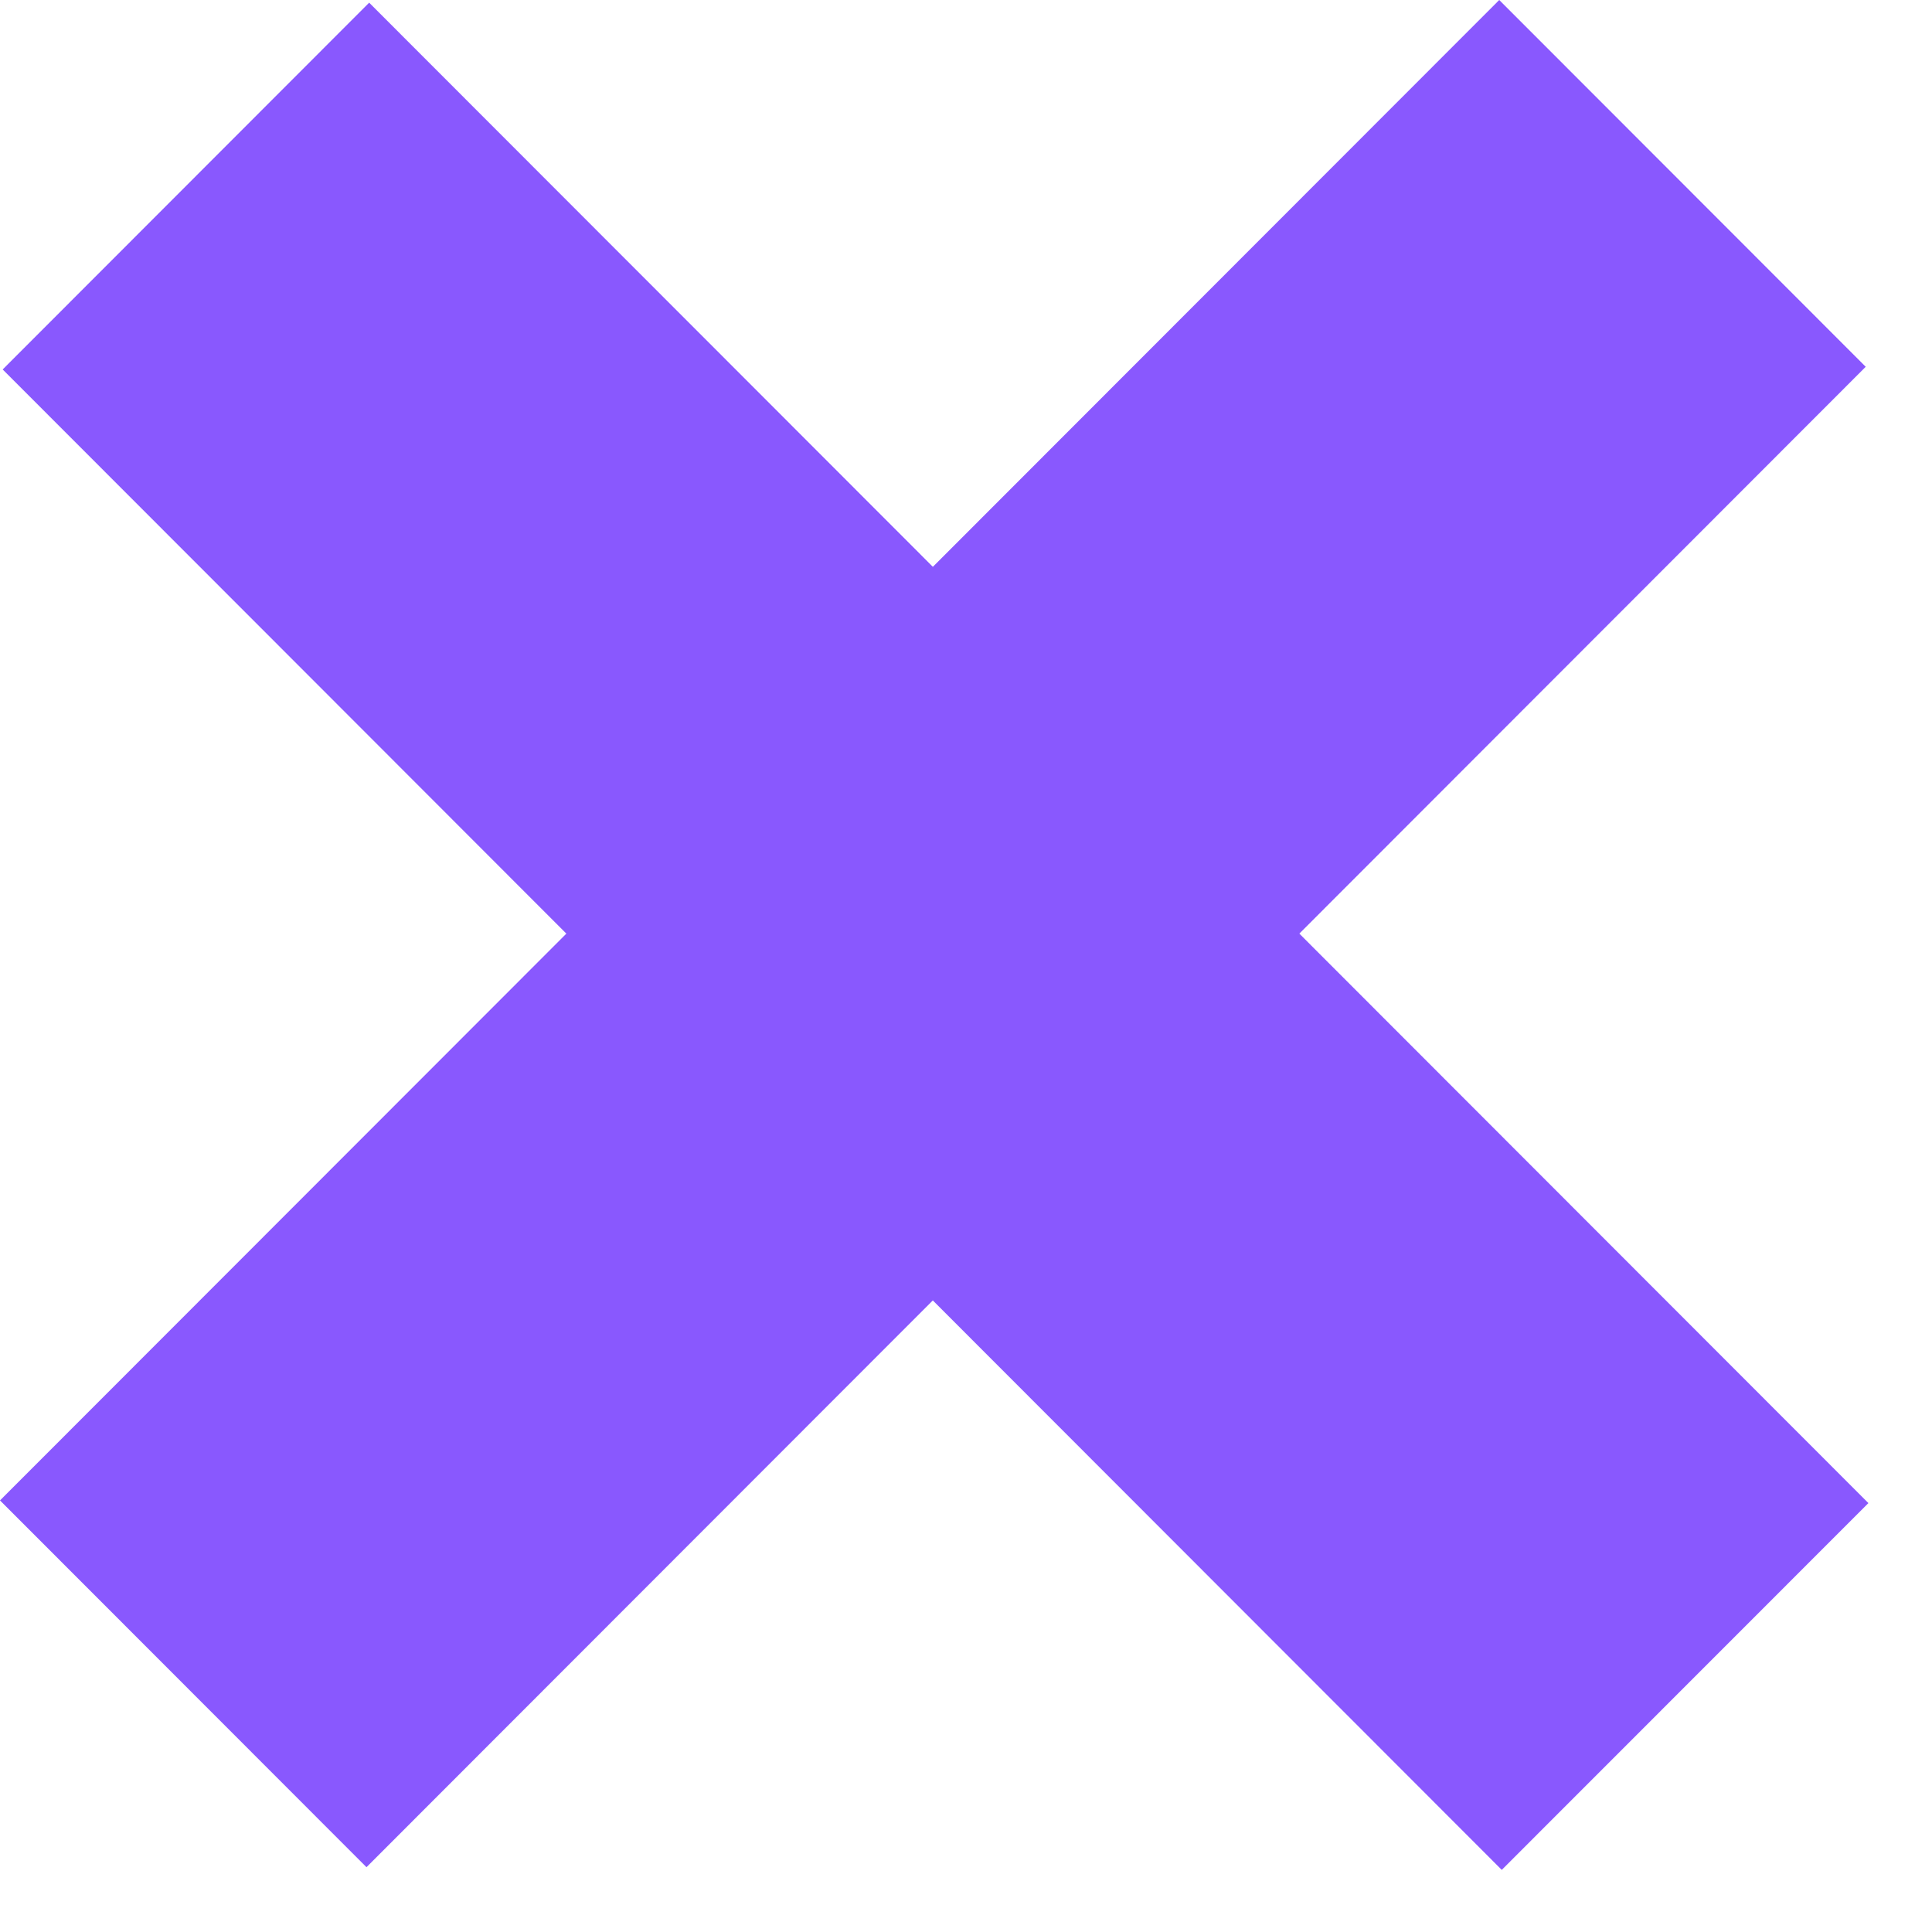
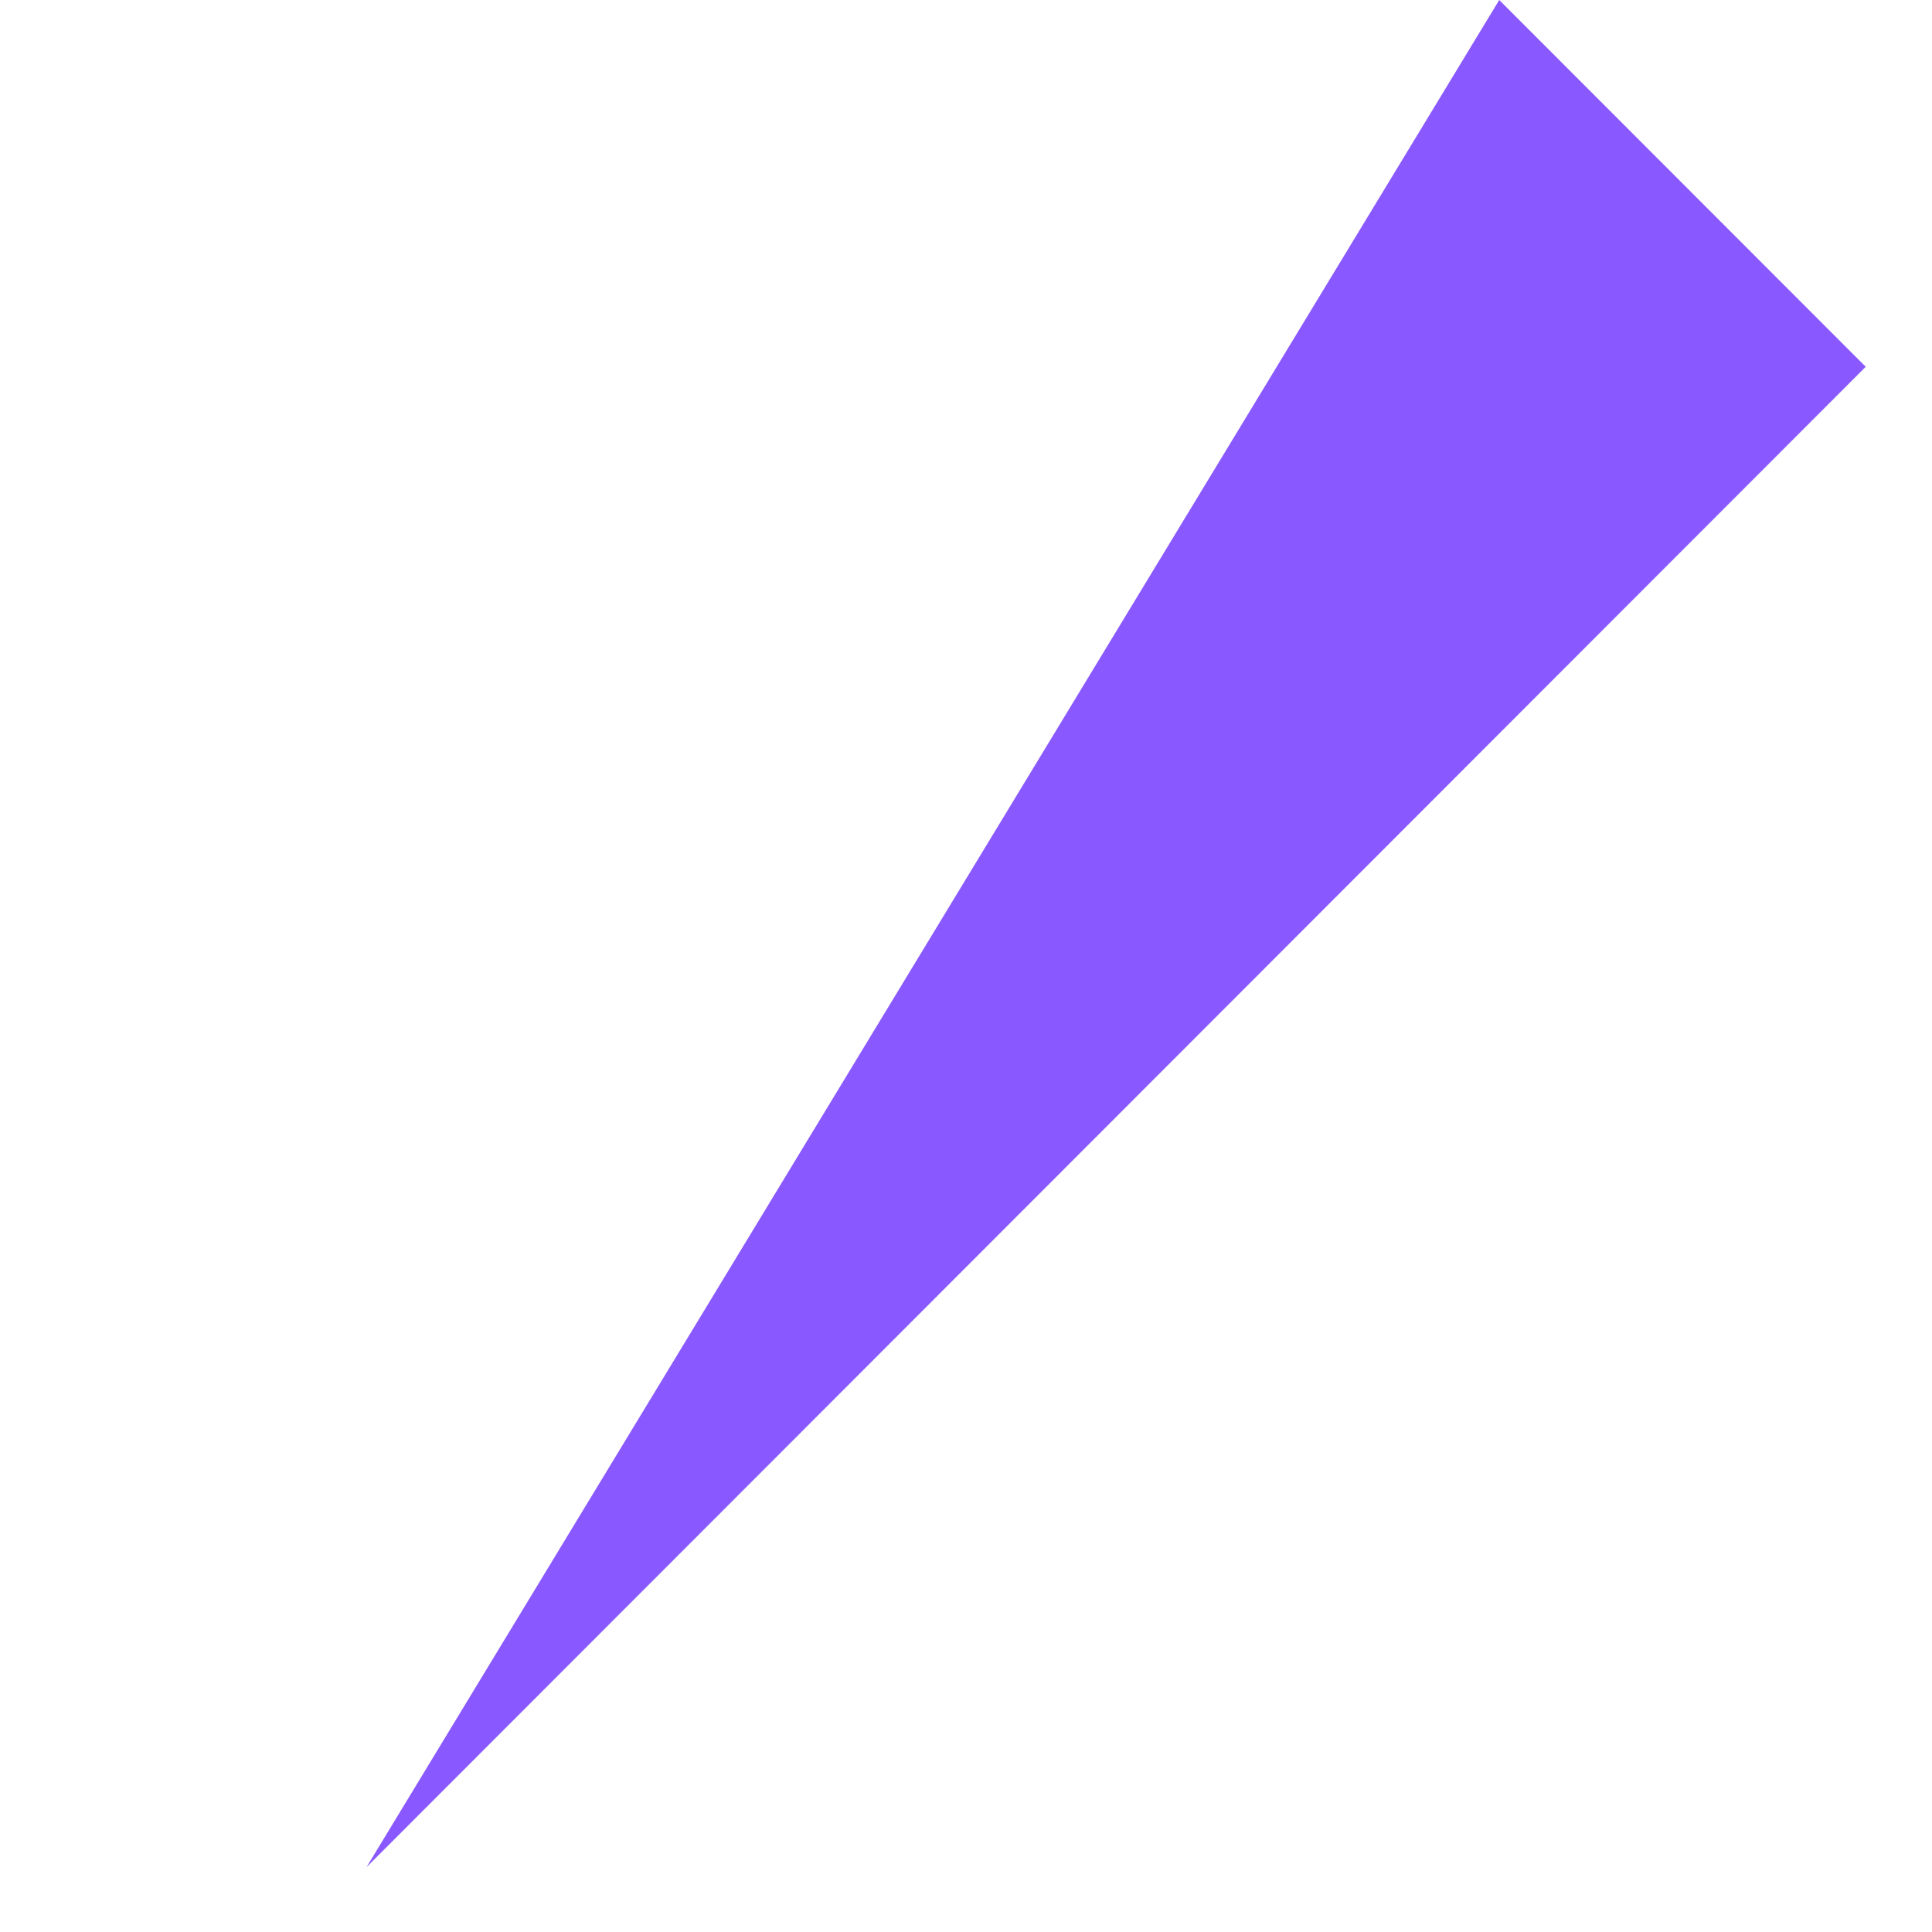
<svg xmlns="http://www.w3.org/2000/svg" width="13" height="13" viewBox="0 0 13 13" fill="none">
-   <path d="M2.484 0.018L0.018 2.486L10.105 12.582L12.572 10.114L2.484 0.018Z" fill="#8958FE" />
-   <path d="M10.088 -0L0 10.096L2.466 12.564L12.554 2.468L10.088 -0Z" fill="#8958FE" />
+   <path d="M10.088 -0L2.466 12.564L12.554 2.468L10.088 -0Z" fill="#8958FE" />
</svg>